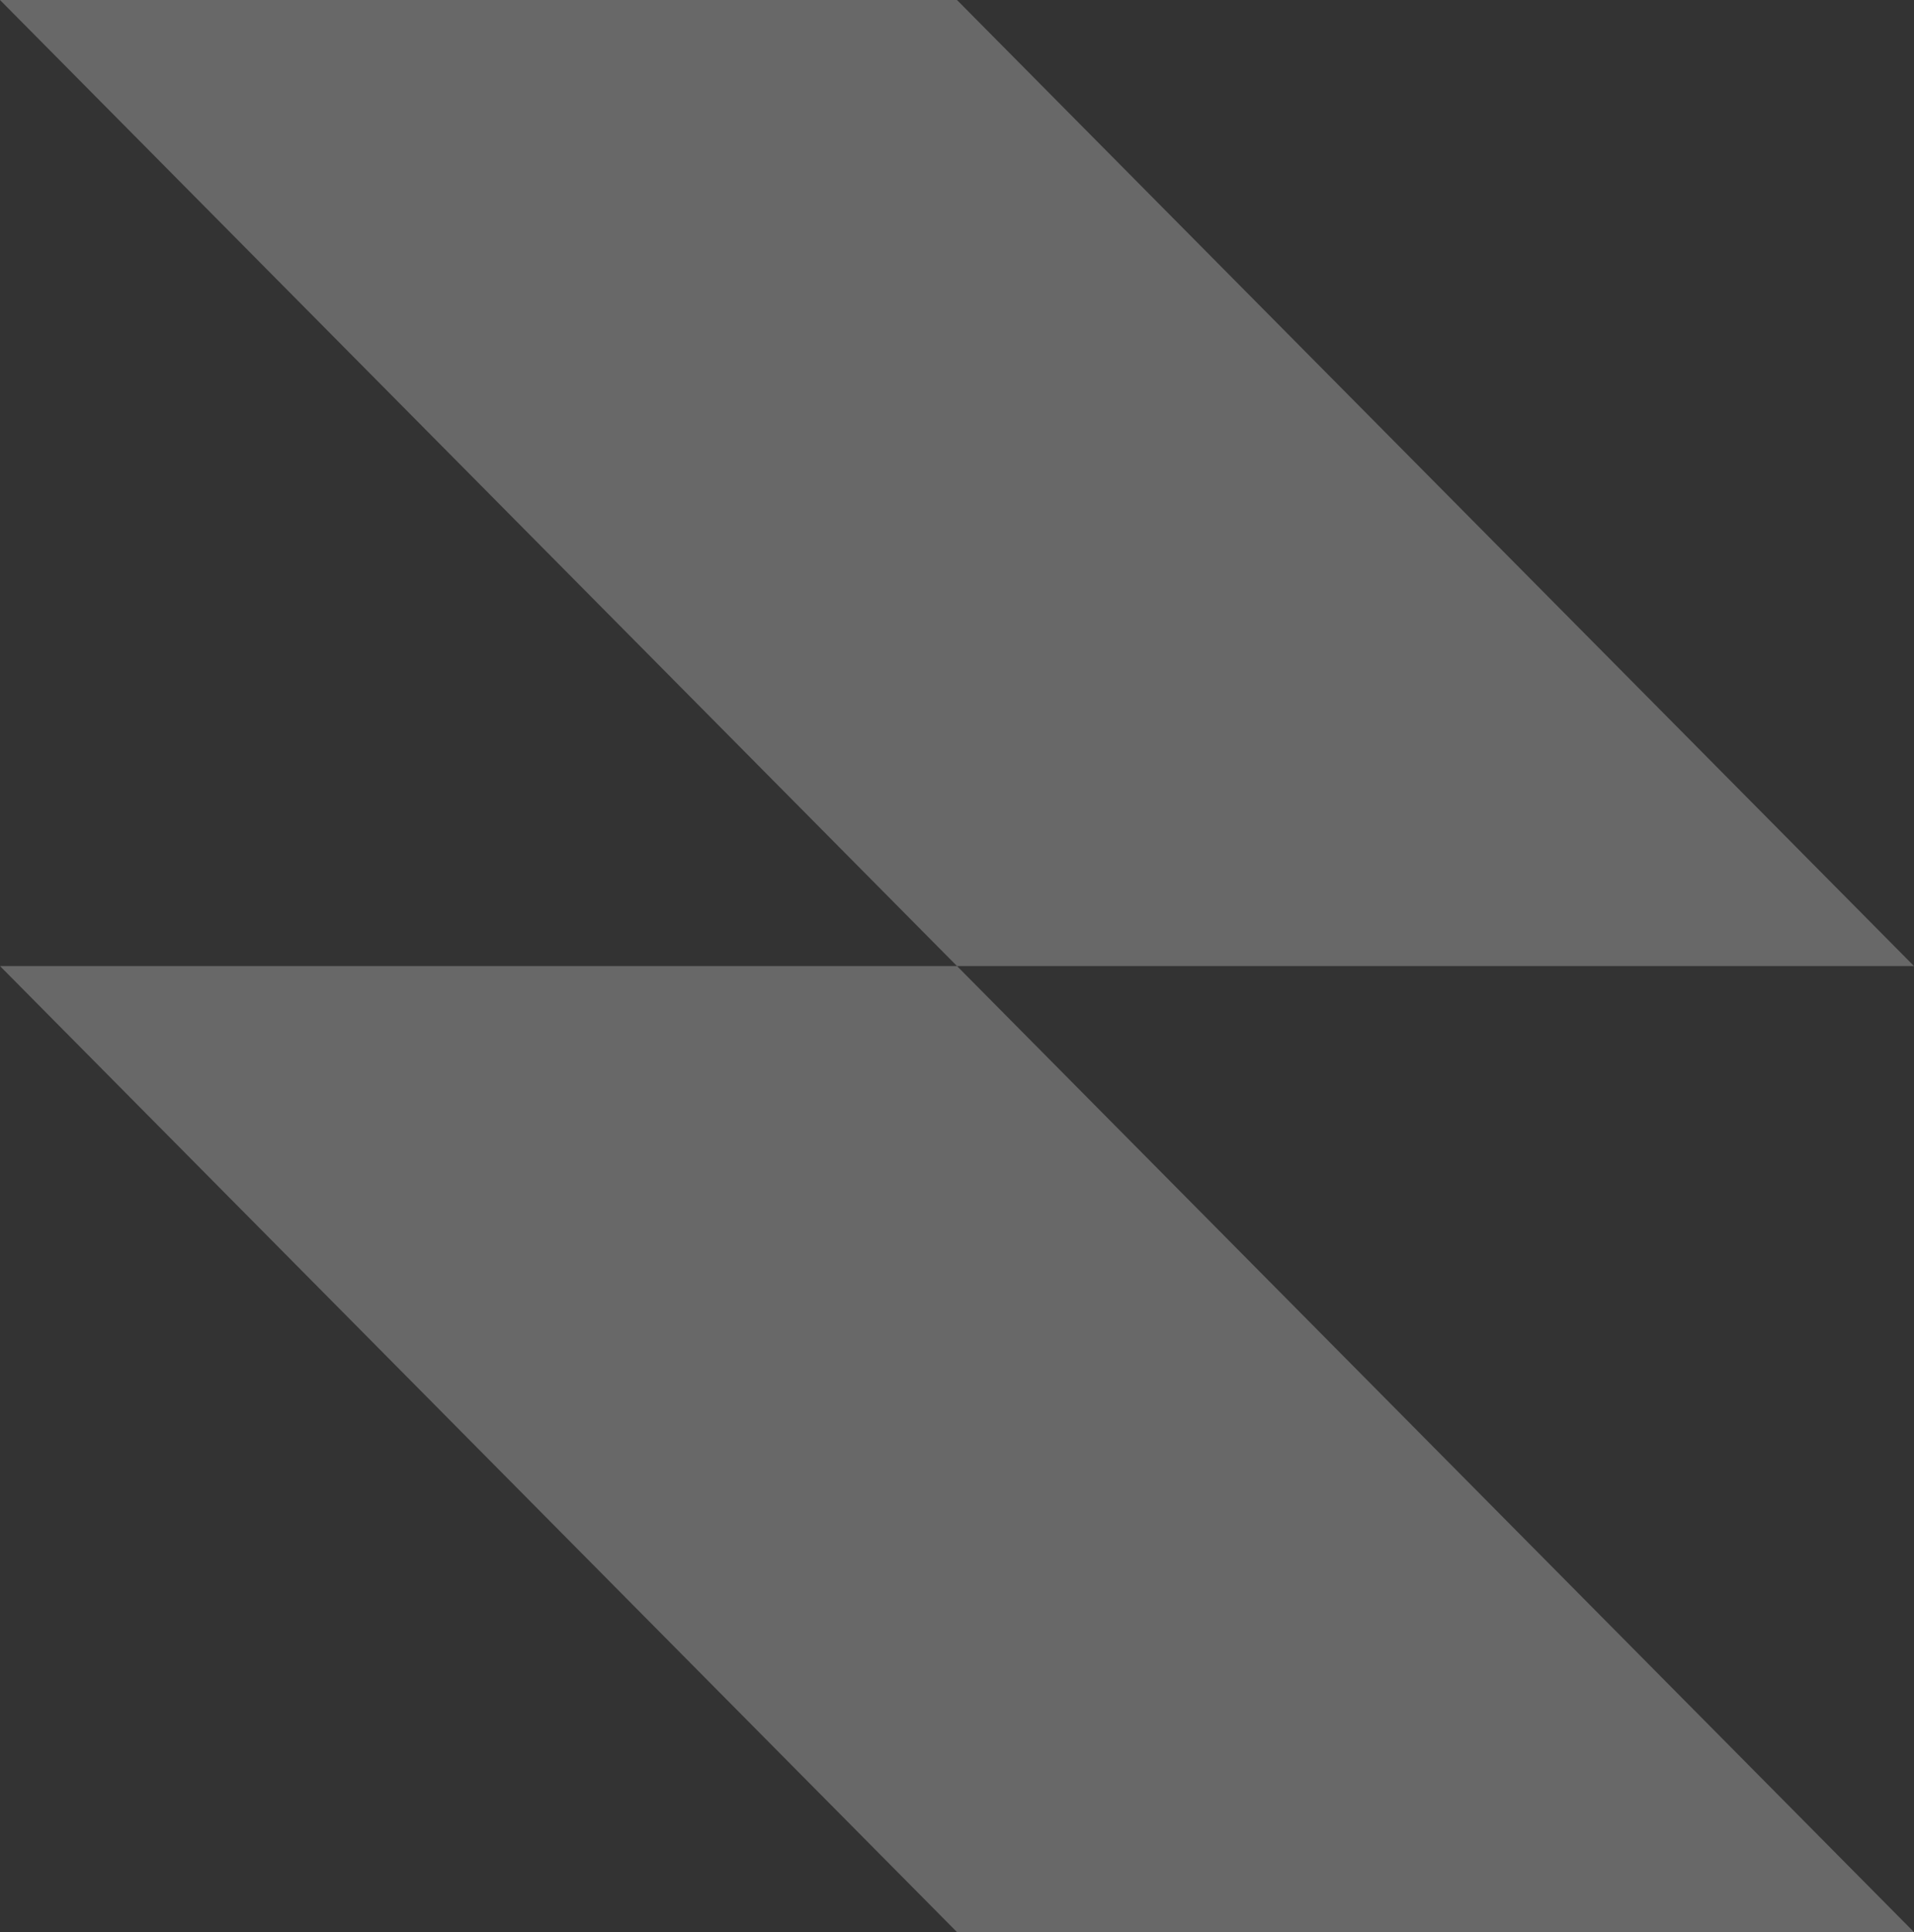
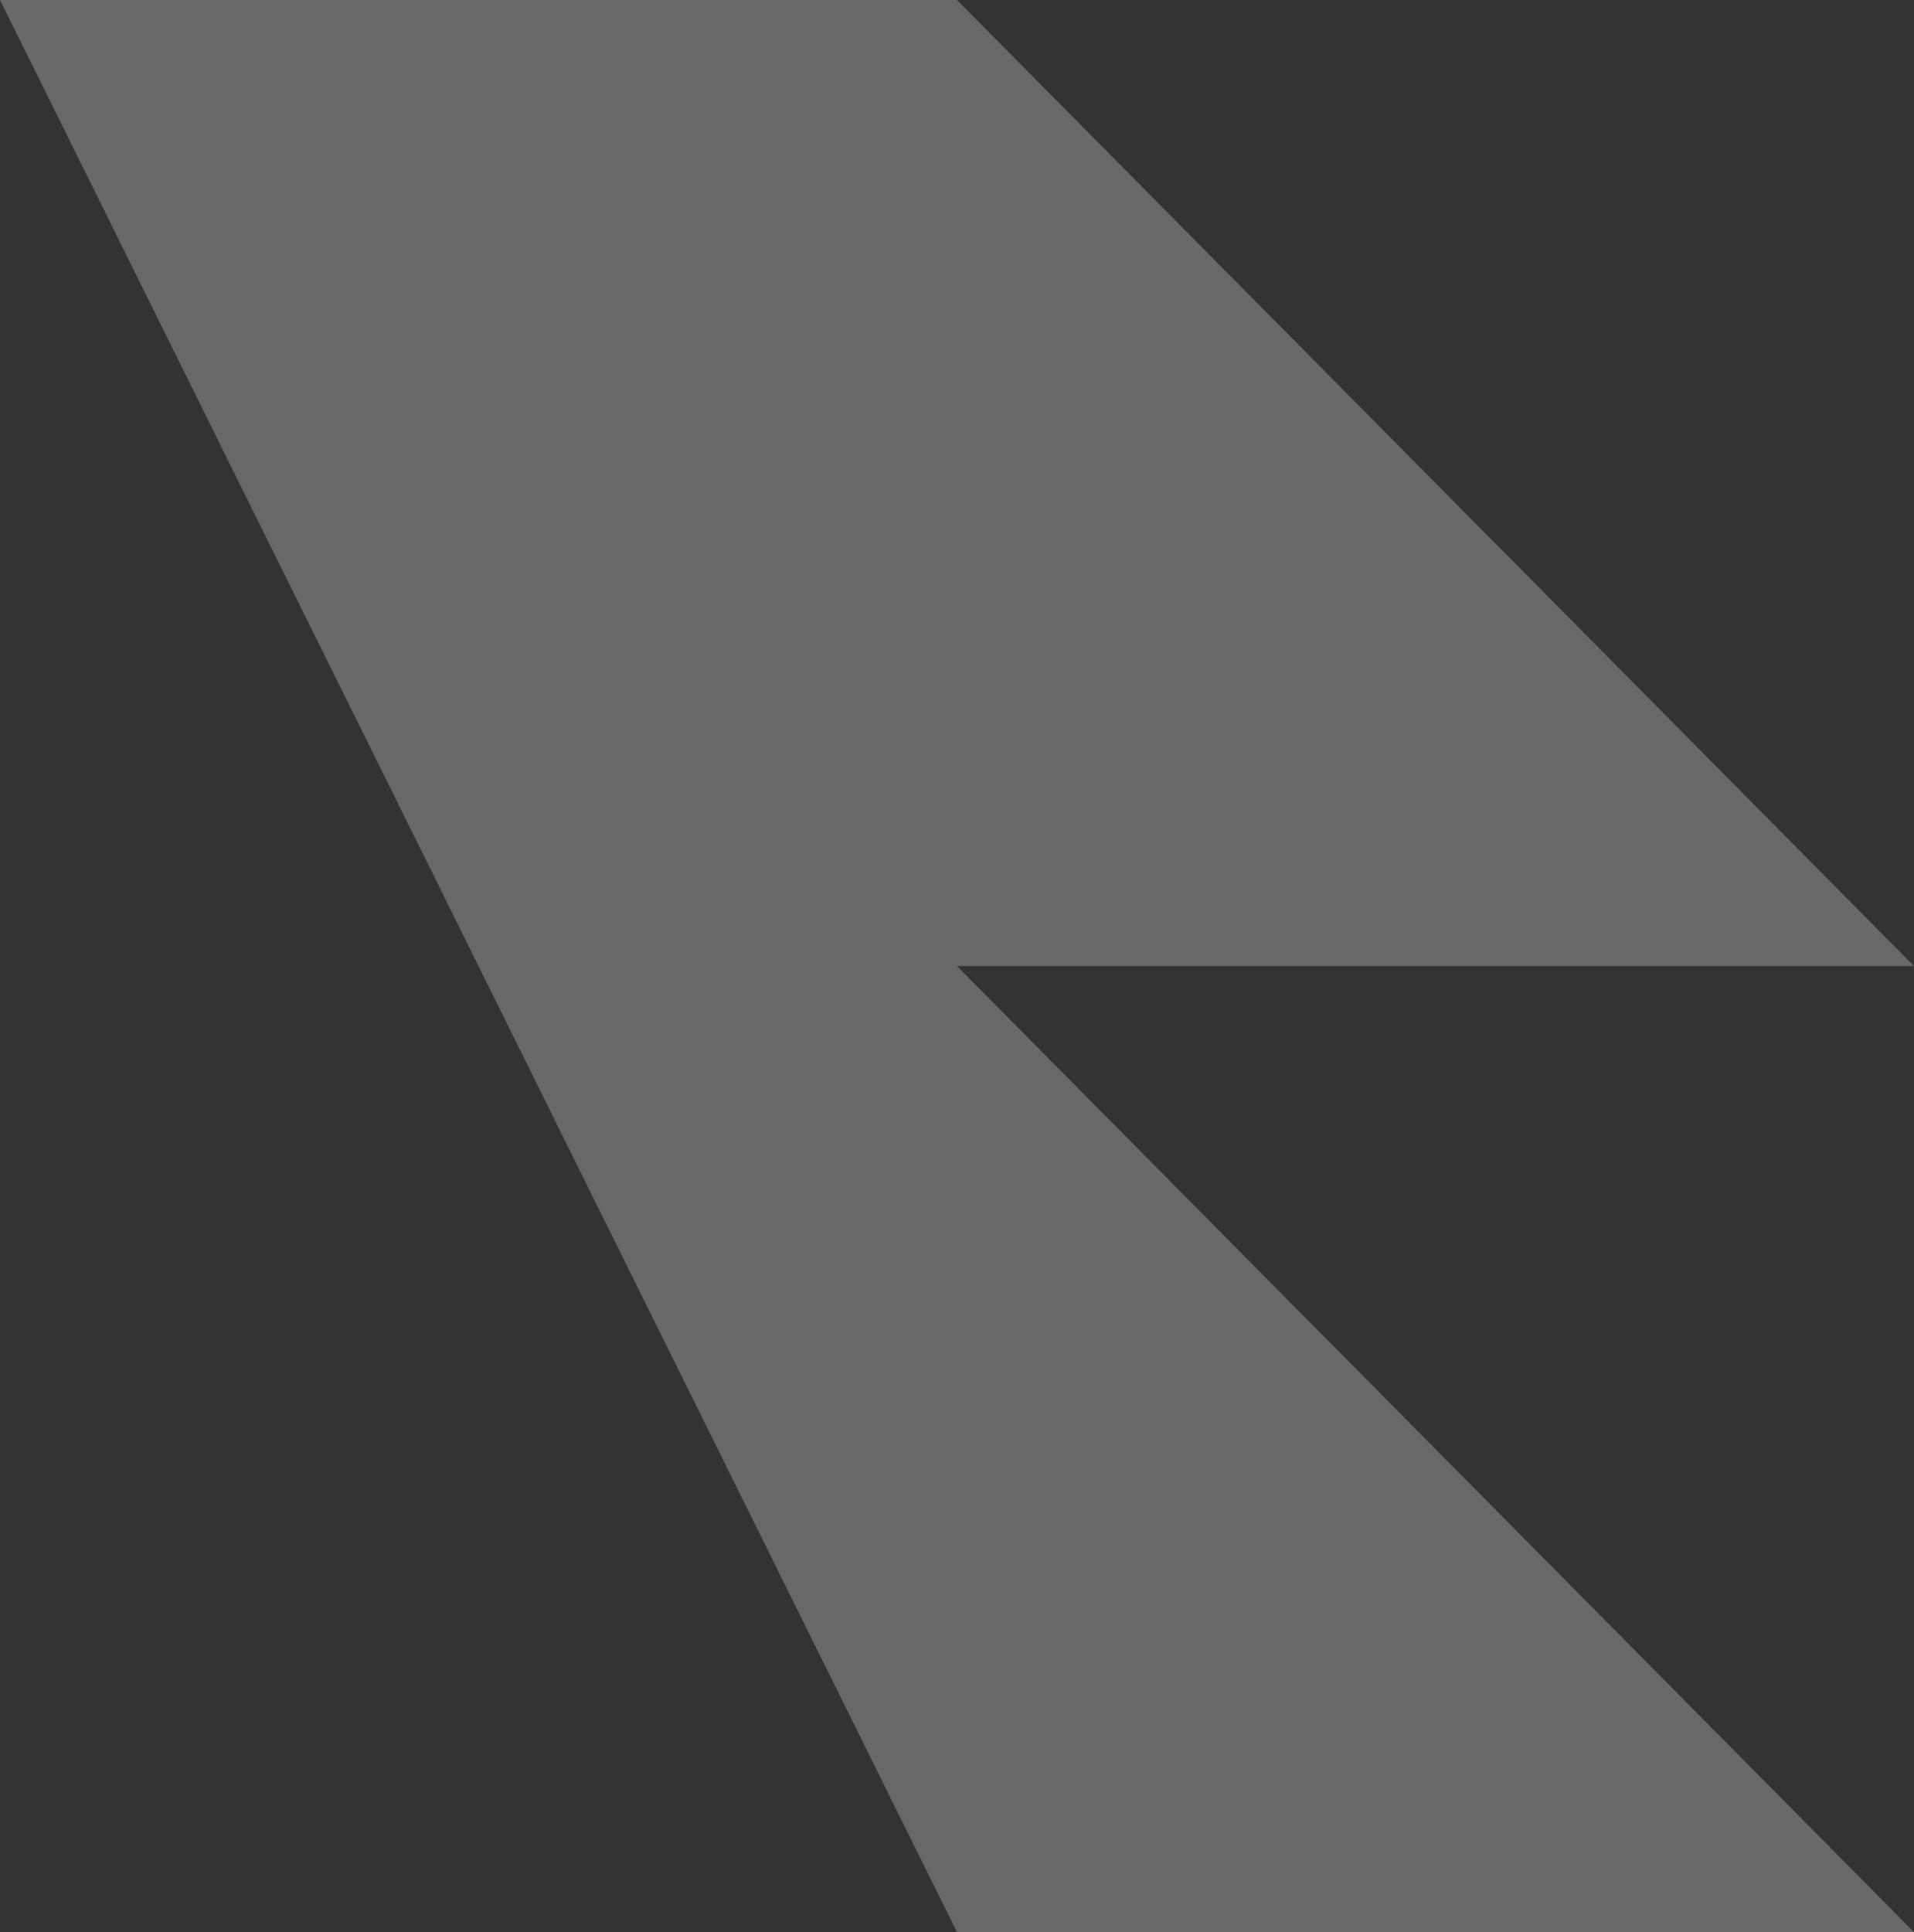
<svg xmlns="http://www.w3.org/2000/svg" width="324" height="327" viewBox="0 0 324 327" fill="none">
  <rect x="0" y="0" width="324" height="327" fill="#333333" stroke="none" />
  <g style="mix-blend-mode:soft-light">
-     <path fill-rule="evenodd" clip-rule="evenodd" d="M162 0H0L162 163.5H0L162 327H324L162 163.5H324L162 0Z" fill="white" fill-opacity="0.26" />
+     <path fill-rule="evenodd" clip-rule="evenodd" d="M162 0H0H0L162 327H324L162 163.5H324L162 0Z" fill="white" fill-opacity="0.26" />
  </g>
</svg>